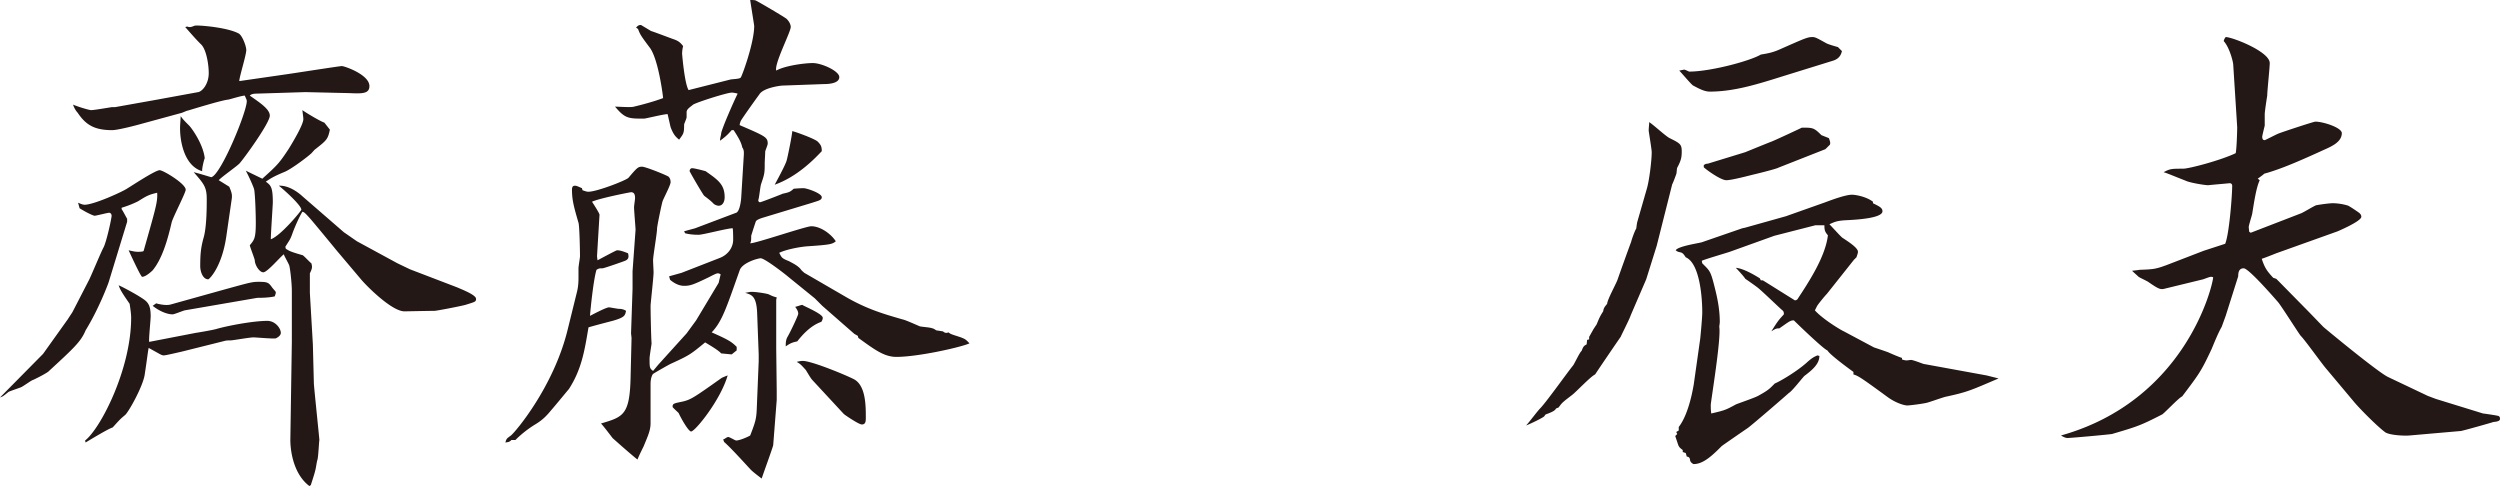
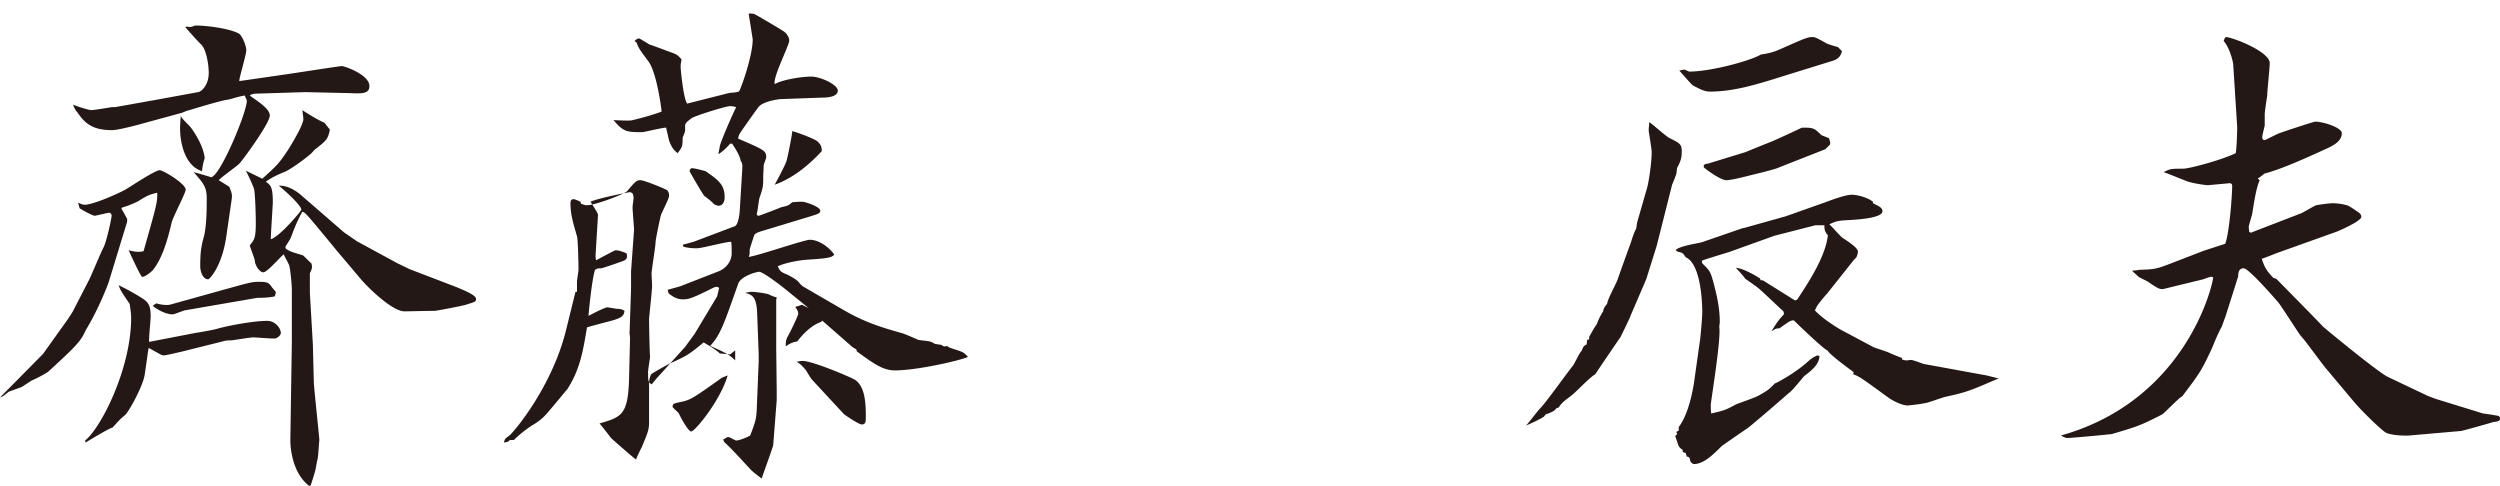
<svg xmlns="http://www.w3.org/2000/svg" id="_イヤー_2" viewBox="0 0 149.83 29.13">
  <defs>
    <style>.cls-1{fill:#231815}</style>
  </defs>
  <g id="_字">
-     <path class="cls-1" d="m2.58 21.21 1.5-2.1c.03-.06.24-.36.27-.42l.99-1.92c.15-.3.72-1.68.87-1.95.18-.36.48-1.74.48-1.89 0-.09-.06-.18-.15-.18s-.78.18-.87.18c-.06 0-.42-.15-.9-.45l-.09-.33c.15.06.27.12.39.12.57 0 2.34-.81 2.58-.99.21-.12 1.65-1.08 1.92-1.08.21 0 1.56.81 1.56 1.17 0 .18-.75 1.62-.84 1.95-.24 1.05-.57 2.19-1.14 2.88-.09.09-.42.39-.63.39-.09 0-.81-1.59-.81-1.59.27.06.39.09.57.09.03 0 .33 0 .33-.06.75-2.64.84-2.94.81-3.48-.48.12-.57.15-1.14.51-.36.18-.69.3-.99.39v.09c.06.06.27.48.33.57v.18l-1.11 3.63c-.03.09-.57 1.56-1.38 2.88-.27.66-.69 1.05-2.19 2.43-.06.09-.69.42-.96.54-.12.03-.63.42-.75.45-.24.09-.69.24-.72.27-.3.24-.33.27-.51.33l2.58-2.61ZM9.42 5.97l2.46-.45c.21-.03.63-.45.63-1.14 0-.54-.15-1.41-.45-1.71-.24-.24-.33-.33-.96-1.05l.12-.03c.15.06.24.03.39-.03.06-.03.15-.03.18-.03.48 0 1.92.15 2.52.48.21.12.45.75.45.99 0 .3-.42 1.62-.42 1.86l2.7-.39c.45-.06 3.3-.51 3.45-.51s1.65.51 1.65 1.2c0 .48-.48.45-1.23.42l-2.61-.06-2.88.09c-.24 0-.36.03-.45.12.6.42 1.2.81 1.2 1.2 0 .45-1.62 2.67-1.83 2.88-.18.18-1.08.81-1.23.99l.63.39c.15.36.18.48.15.72l-.33 2.28c-.27 1.83-1.02 2.55-1.08 2.55-.33 0-.48-.48-.48-.78 0-.69.03-1.11.21-1.74.18-.66.18-1.83.18-2.28 0-.72-.15-.9-.78-1.62.27.06.84.24 1.05.3.57-.12 2.13-3.9 2.13-4.56 0-.09-.06-.18-.12-.33-.18 0-.84.21-.99.24-.39.03-2.22.6-2.43.66-.06 0-.36.15-.42.15l-2.31.63c-.42.12-1.47.39-1.8.39-1.08 0-1.59-.33-2.07-1.05-.12-.12-.24-.36-.27-.48.27.12.96.33 1.08.33.21 0 1.2-.18 1.26-.18h.18l2.52-.45ZM5.1 26.4c.93-.72 2.76-4.29 2.76-7.35 0-.27-.06-.63-.09-.84-.54-.78-.57-.87-.66-1.11.18.06 1.53.78 1.68.99.21.21.24.54.24.87 0 .24-.12 1.32-.09 1.53l2.79-.54c.21-.03 1.08-.18 1.26-.24.75-.21 2.22-.48 3.03-.48.48 0 .81.45.81.72 0 .09-.06.21-.3.33-.21.03-1.17-.06-1.35-.06-.21 0-1.23.18-1.35.18-.09 0-.27 0-.36.03l-2.52.63c-.39.09-1.02.24-1.14.24s-.3-.12-.36-.15l-.54-.3c-.06.3-.06.42-.24 1.62-.12.72-.96 2.22-1.17 2.4-.36.3-.39.36-.75.75-.24.06-1.47.81-1.62.9l-.03-.12Zm4.26-8.22c.21.06.63.15.9.06l3.12-.87c1.53-.42 1.71-.48 2.1-.48.51 0 .6.03.78.27.12.18.27.3.27.36 0 .09-.06.21-.06.24-.24.06-.6.09-1.05.09l-4.35.75c-.12.03-.63.24-.72.24-.33 0-.78-.18-1.2-.51l.21-.15Zm1.47-11.22c.12.18.24.3.51.57.15.15.84 1.11.93 1.95-.06.15-.18.66-.15.78-1.14-.33-1.38-1.98-1.32-2.82l.03-.48Zm4.89 3.75c.9-.81 1.02-.93 1.59-1.8.24-.39.87-1.44.87-1.77 0-.09-.03-.3-.06-.54.21.15 1.05.66 1.32.75l.33.42c-.12.57-.18.63-.87 1.17-.06.03-.24.27-.3.3-.12.12-1.17.93-1.59 1.08-.57.24-.78.36-1.08.57.3.21.42.33.42 1.23 0 .18-.12 1.86-.12 2.22.6-.21 1.83-1.71 1.83-1.77 0-.27-1.08-1.23-1.35-1.44.51-.03 1.05.3 1.41.63l2.49 2.16.78.54 2.43 1.32.75.36 2.82 1.08c.27.12 1.14.45 1.14.69 0 .18-.06.18-.63.36-.33.09-1.74.36-1.86.36-.3 0-1.71.03-1.8.03-.75 0-2.22-1.47-2.58-1.89l-1.47-1.74c-.27-.33-1.38-1.68-1.62-1.95-.3-.33-.33-.36-.45-.39-.21.36-.42.84-.57 1.23-.15.45-.21.48-.45.87l.03.12c.24.15.3.18 1.02.39.12.09.42.42.51.48.06.21.06.3-.09.6v1.17l.18 3.09.06 2.34c0 .15.33 3.3.33 3.39-.03.18-.06 1.02-.12 1.2-.03.06-.09.51-.12.6-.06.27-.24.78-.27.9l-.09.06c-.99-.75-1.14-2.19-1.14-2.76l.09-5.88v-3.06c0-.42-.09-1.26-.15-1.5-.03-.12-.3-.57-.33-.69-.21.15-.99 1.08-1.23 1.08s-.51-.45-.51-.72c-.03-.15-.27-.75-.3-.9.27-.33.36-.42.36-1.35 0-.42-.03-1.53-.09-1.95 0-.12-.36-.9-.51-1.17l.99.48ZM34.58 17.49c.06-.24.09-.51.09-.81v-.6c0-.12.09-.63.09-.72 0-.36-.03-1.83-.09-2.01-.27-.93-.39-1.35-.39-1.98 0-.18.06-.24.18-.24.06 0 .09 0 .42.15l.03.12c.18.06.24.09.36.09.51 0 2.28-.69 2.4-.84.51-.6.57-.66.81-.66.21 0 1.47.51 1.59.6.09.09.12.21.12.33 0 .18-.42.96-.48 1.14-.06.18-.33 1.5-.33 1.62 0 .3-.24 1.65-.24 1.92 0 .12.03.63.03.72 0 .3-.18 1.86-.18 2.01 0 .39.03 1.89.06 2.25 0 .06-.12.75-.12.9 0 .54 0 .6.21.75l.3-.36 1.71-1.89.57-.78 1.35-2.25.12-.51c-.06-.03-.09-.06-.18-.06s-.42.18-.54.24c-.93.45-1.11.51-1.47.51s-.66-.21-.84-.36l-.06-.21.75-.21 2.31-.9c.45-.18.78-.6.78-1.08 0-.09 0-.57-.03-.69-.33 0-1.77.39-2.04.39-.33 0-.57-.03-.81-.09l-.06-.12.66-.18 2.46-.93c.18-.06.27-.54.3-.87l.15-2.46c.03-.39 0-.45-.09-.6-.06-.33-.3-.69-.51-1.02h-.12c-.24.27-.33.36-.69.63-.03-.06.06-.36.06-.42 0-.21.75-1.92.99-2.4-.12-.03-.24-.06-.36-.06-.27 0-2.07.57-2.31.72-.18.15-.39.27-.39.45v.3c0 .09-.15.39-.15.45 0 .51-.03.54-.3.9-.18-.15-.33-.27-.51-.75-.03-.12-.15-.66-.18-.78-.24 0-1.32.27-1.41.27-.93 0-1.14 0-1.74-.72.18 0 .99.06 1.14 0 .51-.12 1.17-.3 1.74-.51 0-.09-.27-2.28-.78-3-.54-.72-.6-.81-.72-1.14l-.12-.09c.15-.15.18-.15.3-.15l.6.36c.21.06 1.14.42 1.32.48.36.12.45.24.6.42-.03.12-.06.3-.06.45 0 .06.15 1.83.39 2.19l2.49-.63c.09-.03.57-.03.63-.12.06-.03.81-2.07.81-3.09 0-.06-.21-1.32-.24-1.56.09 0 .27 0 .33.03.09.03 1.83 1.05 1.86 1.11.18.18.24.36.24.48 0 .3-.99 2.19-.87 2.61.54-.3 1.71-.45 2.19-.45.54 0 1.59.48 1.59.84 0 .39-.66.42-.93.42l-2.49.09c-.06 0-1.14.12-1.38.54-.18.24-1.08 1.5-1.11 1.59-.03.09-.06.15-.06.24 1.53.66 1.68.72 1.68 1.11 0 .09-.15.42-.15.48 0 .12-.03.57-.03.69 0 .54 0 .63-.21 1.23-.06.15-.12.87-.18.99.03.09.03.12.12.12.06 0 1.29-.48 1.35-.51.39-.09.42-.09.66-.3.39-.03.45-.03.6-.03.18 0 1.08.3 1.08.54 0 .18-.21.21-.57.33l-2.97.9c-.09.03-.39.12-.42.24-.06.18-.18.54-.27.84 0 .24 0 .33-.06.45.27.03 3.33-1.02 3.66-1.02.57 0 1.2.48 1.47.9-.21.18-.36.21-1.68.3-.45.03-1.26.18-1.71.39.15.3.15.33.6.51.09.06.51.24.69.48.06.09.15.15.21.21l2.43 1.41c1.23.72 2.19 1.02 3.45 1.38.18.03.9.36 1.05.42.12.03.63.06.75.12.06 0 .18.09.24.12l.39.06c.12.09.18.12.33.06.15.12.21.12.75.3.21.09.27.09.51.36-.54.24-3.09.81-4.38.81-.72 0-1.29-.42-2.28-1.14l-.03-.12-.21-.12-1.92-1.68-.45-.45-1.59-1.29c-.21-.18-1.41-1.11-1.65-1.11-.18 0-1.11.27-1.26.72-.81 2.28-1.05 3.06-1.68 3.72 1.02.45 1.2.57 1.5.87V21l-.3.24-.63-.06c-.15-.18-.66-.48-.96-.66-.87.72-.96.78-2.01 1.26-.15.06-1.08.6-1.11.63-.06.06-.15.27-.15.6v2.34c0 .45-.15.75-.42 1.41-.06.12-.33.66-.36.78-.15-.09-1.44-1.23-1.5-1.29-.09-.12-.57-.75-.69-.87 1.32-.39 1.71-.51 1.77-2.67l.06-2.46-.03-.27.09-2.67v-1.05l.18-2.49c0-.12-.09-1.14-.09-1.35 0-.09.06-.48.06-.54 0-.18-.03-.36-.24-.36-.06 0-1.89.36-2.34.57.06.09.45.69.45.78l-.15 2.49.03.24c.12-.06 1.11-.6 1.17-.6.18 0 .36.06.66.18.06.24.03.36-.18.45-.15.06-1.26.45-1.35.45-.18 0-.21 0-.36.09-.18.57-.36 2.34-.39 2.76.18-.09.96-.51 1.14-.51.06 0 .51.09.6.09q.24 0 .42.12c-.06.27-.06.39-.81.6-.24.06-1.26.33-1.44.39-.24 1.44-.42 2.52-1.17 3.69-.03.03-.84 1.02-1.08 1.29-.27.33-.51.57-.9.81-.45.27-.87.6-1.23.96h-.24c-.09.09-.12.12-.36.15.06-.24.09-.24.33-.42.27-.21 2.55-2.91 3.39-6.3l.57-2.31Zm6.84 8.37c-.15 0-.57-.72-.75-1.11-.06-.06-.36-.33-.36-.36 0-.21.06-.21.63-.33.48-.12.66-.24 2.31-1.41.06-.03.27-.12.36-.15-.42 1.47-1.95 3.36-2.19 3.36Zm2.01-14.04c0 .27-.12.51-.36.51-.09 0-.24-.06-.3-.12-.15-.15-.18-.18-.57-.48-.12-.15-.75-1.23-.87-1.47 0-.09.06-.18.15-.18.12 0 .6.12.81.18.72.51 1.14.78 1.14 1.56Zm.03 14.46s.12-.09.18-.09c.09 0 .42.21.48.21.21 0 .69-.21.84-.3.33-.84.36-1.02.39-1.5l.12-2.94v-.42l-.09-2.4c-.03-1.11-.33-1.17-.72-1.29.18-.03.27-.06.39-.06.24 0 .87.09 1.02.15q.3.15.48.18l-.03.15v2.91l.03 2.52v.57l-.21 2.7c0 .09-.63 1.8-.69 2.01-.12-.09-.6-.45-.69-.57-.12-.12-1.14-1.26-1.56-1.62l-.06-.15.12-.06ZM47.15 9.6c.06-.21.33-1.53.33-1.74.09 0 1.35.45 1.53.63.21.21.24.33.24.57-.45.48-1.47 1.53-2.82 2.01.06-.12.66-1.2.72-1.47Zm.03 10.62c.18-.3.66-1.32.66-1.41 0-.15-.06-.24-.18-.42.24-.06.27-.09.42-.12.12.09 1.23.54 1.23.78 0 .09-.06.21-.09.24-.69.24-1.2.87-1.44 1.17-.27.06-.39.09-.69.3 0-.18 0-.36.09-.54Zm1.5 2.55c-.09-.09-.33-.51-.39-.6-.3-.33-.33-.36-.54-.48.09-.03.24-.06.36-.06.54 0 2.64.87 3.09 1.11.69.39.69 1.59.69 2.28 0 .21 0 .42-.24.42-.18 0-1.02-.57-1.08-.63l-1.89-2.04ZM95.12 20.37l.12-.03v-.15l.27-.48.18-.27c.15-.36.18-.45.39-.78.03-.15.03-.21.24-.45 0-.24.57-1.26.63-1.47.09-.27.75-2.1.81-2.25.03-.15.24-.72.3-.78.03-.18.03-.24.06-.39l.57-1.98c.15-.48.3-1.71.3-2.22 0-.18-.18-1.23-.18-1.29 0-.18.03-.36.03-.51.21.12 1.02.87 1.23.96.6.3.72.36.72.78 0 .36-.03.54-.27.99-.03.06-.03.33-.06.39-.03.09-.21.57-.24.6l-.93 3.69-.63 2.01-.93 2.16c-.06.21-.57 1.2-.6 1.29-.03.03-1.5 2.19-1.53 2.25-.27.12-1.17 1.08-1.38 1.23-.54.42-.57.42-.81.75l-.15.06c-.06.12-.21.21-.63.36l-.09.12c-.15.12-.84.45-1.08.54.15-.15.69-.87.84-1.02.36-.36 1.68-2.22 1.98-2.58.09-.12.39-.78.51-.87.09-.24.12-.3.3-.39l.03-.27Zm5.4 5.64-.06-.12.15-.09v-.21c.63-.81.87-2.4.9-2.55l.39-2.76c.03-.3.12-1.26.12-1.56 0-.9-.15-2.94-.99-3.3-.12-.18-.18-.27-.33-.3q-.18-.03-.27-.12c.12-.24 1.35-.42 1.56-.48l2.43-.84.15-.03 2.46-.69 2.37-.84c.48-.18 1.23-.45 1.59-.45.24 0 .87.12 1.26.42v.09c.36.18.57.27.57.48 0 .42-1.56.51-2.22.54-.54.03-.69.12-.96.24.18.18.66.72.78.81.51.33.93.63.93.84 0 .09-.06.24-.09.33l-.15.15-1.62 2.04c-.12.12-.54.63-.6.75l-.12.24c.48.54 1.59 1.2 1.74 1.26l1.8.96s.72.24.87.3c.12.06.69.3.81.33v.09c.06.03.21.06.27.06s.24-.03.27-.03c.12 0 .66.21.75.24l3.78.69.72.18c-1.68.72-1.86.81-3.09 1.08-.21.03-1.08.36-1.26.39-.45.09-1.05.15-1.11.15-.24 0-.75-.18-1.2-.51-1.56-1.14-1.74-1.26-2.04-1.35v-.15c-.12-.09-1.38-.99-1.56-1.29-.21-.06-1.71-1.5-2.01-1.8-.21 0-.27.06-.87.48-.15 0-.21 0-.48.18.39-.63.45-.69.75-1.02 0-.12 0-.18-.12-.27-.24-.21-1.23-1.17-1.47-1.35-.24-.18-.54-.39-.72-.51-.09-.15-.48-.57-.57-.66.39.03.96.33 1.44.63l.06.12h.12l1.92 1.2c.06 0 .12-.03.15-.06.69-1.05 1.68-2.55 1.83-3.84-.18-.21-.21-.3-.21-.6h-.54l-2.46.63-2.67.96c-.27.09-1.5.45-1.68.54l.03.15c.42.42.48.45.66 1.11.18.69.39 1.5.39 2.4 0 .09-.03.24-.03.3.12.72-.51 4.47-.51 4.68 0 .18 0 .33.03.51.78-.18.87-.21 1.47-.54.21-.09 1.2-.42 1.38-.54.6-.33.66-.42.96-.72.12-.03 1.17-.6 1.89-1.23.33-.3.45-.36.66-.45l.12.03c0 .48-.42.84-.9 1.2-.15.15-.75.93-.93 1.02-.09.09-2.1 1.83-2.46 2.1-.18.12-1.44.99-1.56 1.08-.51.51-1.11 1.11-1.71 1.08l-.12-.09-.06-.09c-.03-.21-.06-.24-.21-.27l-.06-.21-.18-.06v-.12c-.12-.09-.21-.15-.27-.3l-.18-.54.12-.12Zm9.87-22.95c-.06.3-.24.48-.51.57l-3 .93c-1.53.48-2.94.93-4.41.93-.3 0-.6-.15-.99-.36-.09-.03-.69-.75-.84-.9l.3-.06c.12.03.27.12.3.12 1.26 0 3.63-.63 4.29-1.02.33-.06.63-.09 1.11-.3 1.5-.66 1.68-.75 1.98-.75.18 0 .27.06.87.39.15.06.33.12.66.21l.24.24Zm-8.28 6.84a.34.34 0 0 1 .24-.09l2.25-.69s1.32-.54 1.56-.63c.24-.09 1.71-.78 1.83-.84.66 0 .72 0 1.17.45l.45.18c.09.24.09.3.06.39l-.27.27-2.82 1.11c-.09.06-1.02.3-1.53.42-.48.12-1.29.33-1.59.33-.36 0-1.32-.72-1.35-.78V9.9ZM129.7 17.31c-.24.06-.39-.03-.96-.42-.09-.06-.48-.24-.57-.3-.09-.09-.3-.27-.39-.36.18-.03.3-.03.45-.06.81-.03.96-.03 1.74-.33l2.1-.81 1.29-.42c.24-.57.42-2.88.42-3.48 0-.09-.06-.15-.15-.15-.3.03-1.02.09-1.29.12-.21 0-1.11-.15-1.35-.27-.99-.39-1.11-.45-1.32-.51.39-.21.48-.21 1.17-.21.36 0 2.28-.51 3.15-.93.06-.27.09-1.35.09-1.56l-.24-3.78c-.03-.24-.24-1.02-.57-1.38.03-.09.03-.12.12-.24.39 0 2.64.87 2.64 1.56 0 .3-.15 1.65-.15 1.95-.03.18-.15.96-.15 1.11v.69s-.15.6-.15.66c0 .12.03.21.15.21.03 0 .66-.33.81-.39.21-.09 2.13-.72 2.22-.72.48 0 1.59.36 1.59.69 0 .51-.57.78-1.05.99-1.44.66-2.61 1.17-3.6 1.44-.09.09-.27.21-.39.3l.12.09c-.21.45-.33 1.26-.45 2.01-.03.15-.21.69-.21.81l.03.27.09.06 3.03-1.17c.15-.06.78-.45.9-.48.15-.03.75-.12.99-.12.3 0 .66.06.93.15.15.09.21.12.6.39.09.06.18.15.18.27 0 .27-1.35.84-1.41.87l-3.69 1.32c-.15.06-.75.3-.87.33.18.54.3.72.69 1.14l.18.06.15.15 1.83 1.86.84.87c.06.06 3.21 2.67 3.87 3l2.4 1.14.48.18 2.82.87c.24.03.84.12.93.15.06.03.09.09.09.15 0 .12-.06.18-.39.21-.18.06-1.77.51-1.95.54l-3.09.27c-.39.03-1.26-.03-1.47-.21-.45-.33-1.56-1.44-1.92-1.89l-1.56-1.86c-.27-.3-1.29-1.74-1.56-2.01-.09-.09-1.11-1.71-1.35-2.01-.21-.24-1.77-2.04-2.07-2.04s-.33.27-.33.48l-.75 2.37-.24.66c-.21.36-.45.96-.6 1.32-.63 1.35-.75 1.5-1.77 2.85-.18.06-1.08 1.02-1.2 1.08-1.29.66-1.47.72-3 1.17-.15.03-2.43.24-2.67.24-.12 0-.24-.06-.39-.15 7.47-2.1 9.09-8.97 9.12-9.48-.15-.06-.18-.03-.6.12l-2.34.57Z" />
+     <path class="cls-1" d="m2.58 21.21 1.5-2.1c.03-.06.24-.36.27-.42l.99-1.92c.15-.3.72-1.68.87-1.95.18-.36.48-1.74.48-1.89 0-.09-.06-.18-.15-.18s-.78.18-.87.18c-.06 0-.42-.15-.9-.45l-.09-.33c.15.06.27.12.39.12.57 0 2.34-.81 2.58-.99.21-.12 1.65-1.08 1.92-1.08.21 0 1.56.81 1.56 1.17 0 .18-.75 1.62-.84 1.95-.24 1.05-.57 2.19-1.14 2.88-.09.09-.42.39-.63.39-.09 0-.81-1.59-.81-1.59.27.06.39.09.57.09.03 0 .33 0 .33-.06.75-2.64.84-2.94.81-3.48-.48.12-.57.15-1.14.51-.36.18-.69.3-.99.39v.09c.06.06.27.48.33.57v.18l-1.11 3.63c-.03.09-.57 1.56-1.38 2.88-.27.66-.69 1.05-2.19 2.43-.06.09-.69.42-.96.54-.12.03-.63.42-.75.45-.24.09-.69.24-.72.27-.3.24-.33.27-.51.33l2.58-2.61ZM9.42 5.97l2.46-.45c.21-.03.63-.45.63-1.14 0-.54-.15-1.41-.45-1.71-.24-.24-.33-.33-.96-1.05l.12-.03c.15.06.24.03.39-.03.06-.03.15-.03.18-.03.48 0 1.92.15 2.52.48.21.12.45.75.45.99 0 .3-.42 1.62-.42 1.86l2.7-.39c.45-.06 3.3-.51 3.45-.51s1.65.51 1.65 1.2c0 .48-.48.45-1.23.42l-2.61-.06-2.88.09c-.24 0-.36.03-.45.12.6.42 1.2.81 1.2 1.2 0 .45-1.62 2.67-1.83 2.88-.18.18-1.08.81-1.23.99l.63.39c.15.36.18.48.15.72l-.33 2.28c-.27 1.83-1.02 2.55-1.08 2.55-.33 0-.48-.48-.48-.78 0-.69.03-1.11.21-1.74.18-.66.18-1.83.18-2.28 0-.72-.15-.9-.78-1.62.27.06.84.24 1.05.3.57-.12 2.13-3.9 2.13-4.56 0-.09-.06-.18-.12-.33-.18 0-.84.21-.99.24-.39.03-2.22.6-2.43.66-.06 0-.36.15-.42.15l-2.31.63c-.42.12-1.47.39-1.8.39-1.08 0-1.59-.33-2.07-1.05-.12-.12-.24-.36-.27-.48.27.12.96.33 1.08.33.21 0 1.2-.18 1.26-.18h.18l2.52-.45ZM5.1 26.4c.93-.72 2.76-4.29 2.76-7.35 0-.27-.06-.63-.09-.84-.54-.78-.57-.87-.66-1.11.18.06 1.53.78 1.68.99.21.21.24.54.24.87 0 .24-.12 1.32-.09 1.53l2.79-.54c.21-.03 1.08-.18 1.26-.24.75-.21 2.22-.48 3.03-.48.48 0 .81.45.81.72 0 .09-.06.21-.3.33-.21.03-1.17-.06-1.35-.06-.21 0-1.23.18-1.35.18-.09 0-.27 0-.36.03l-2.52.63c-.39.09-1.02.24-1.14.24s-.3-.12-.36-.15l-.54-.3c-.06.3-.06.42-.24 1.62-.12.72-.96 2.22-1.17 2.4-.36.3-.39.36-.75.75-.24.06-1.47.81-1.62.9l-.03-.12Zm4.26-8.22c.21.06.63.15.9.06l3.12-.87c1.53-.42 1.71-.48 2.1-.48.51 0 .6.03.78.27.12.18.27.3.27.36 0 .09-.06.21-.06.24-.24.06-.6.09-1.05.09l-4.35.75c-.12.03-.63.24-.72.24-.33 0-.78-.18-1.2-.51l.21-.15Zm1.47-11.22c.12.18.24.3.51.57.15.15.84 1.11.93 1.95-.06.15-.18.66-.15.78-1.14-.33-1.38-1.98-1.32-2.82l.03-.48Zm4.89 3.75c.9-.81 1.02-.93 1.59-1.8.24-.39.87-1.44.87-1.77 0-.09-.03-.3-.06-.54.21.15 1.05.66 1.32.75l.33.42c-.12.57-.18.63-.87 1.17-.06.03-.24.27-.3.3-.12.12-1.17.93-1.59 1.08-.57.24-.78.36-1.08.57.3.21.42.33.42 1.23 0 .18-.12 1.86-.12 2.22.6-.21 1.83-1.71 1.83-1.77 0-.27-1.08-1.23-1.35-1.44.51-.03 1.05.3 1.41.63l2.49 2.16.78.54 2.43 1.32.75.36 2.82 1.08c.27.12 1.14.45 1.14.69 0 .18-.06.18-.63.36-.33.09-1.74.36-1.86.36-.3 0-1.71.03-1.8.03-.75 0-2.22-1.47-2.58-1.89l-1.47-1.74c-.27-.33-1.38-1.68-1.62-1.95-.3-.33-.33-.36-.45-.39-.21.36-.42.84-.57 1.23-.15.45-.21.48-.45.87l.03.12c.24.15.3.18 1.02.39.12.09.42.42.51.48.06.21.06.3-.09.6v1.17l.18 3.09.06 2.34c0 .15.33 3.3.33 3.39-.03.18-.06 1.02-.12 1.2-.03.06-.09.51-.12.6-.06.27-.24.78-.27.9l-.09.06c-.99-.75-1.14-2.19-1.14-2.76l.09-5.88v-3.06c0-.42-.09-1.26-.15-1.5-.03-.12-.3-.57-.33-.69-.21.15-.99 1.08-1.23 1.08s-.51-.45-.51-.72c-.03-.15-.27-.75-.3-.9.27-.33.36-.42.36-1.35 0-.42-.03-1.53-.09-1.95 0-.12-.36-.9-.51-1.17l.99.48ZM34.58 17.49v-.6c0-.12.09-.63.09-.72 0-.36-.03-1.83-.09-2.01-.27-.93-.39-1.35-.39-1.98 0-.18.06-.24.18-.24.06 0 .09 0 .42.15l.03.12c.18.06.24.09.36.09.51 0 2.28-.69 2.4-.84.51-.6.57-.66.81-.66.21 0 1.47.51 1.59.6.09.09.12.21.12.33 0 .18-.42.96-.48 1.14-.06.18-.33 1.5-.33 1.62 0 .3-.24 1.65-.24 1.92 0 .12.03.63.03.72 0 .3-.18 1.86-.18 2.01 0 .39.03 1.89.06 2.25 0 .06-.12.75-.12.9 0 .54 0 .6.21.75l.3-.36 1.71-1.89.57-.78 1.35-2.25.12-.51c-.06-.03-.09-.06-.18-.06s-.42.18-.54.24c-.93.45-1.11.51-1.47.51s-.66-.21-.84-.36l-.06-.21.75-.21 2.31-.9c.45-.18.78-.6.78-1.08 0-.09 0-.57-.03-.69-.33 0-1.77.39-2.04.39-.33 0-.57-.03-.81-.09l-.06-.12.66-.18 2.46-.93c.18-.06.27-.54.3-.87l.15-2.46c.03-.39 0-.45-.09-.6-.06-.33-.3-.69-.51-1.02h-.12c-.24.27-.33.36-.69.63-.03-.06.06-.36.06-.42 0-.21.75-1.92.99-2.4-.12-.03-.24-.06-.36-.06-.27 0-2.07.57-2.31.72-.18.15-.39.27-.39.45v.3c0 .09-.15.39-.15.45 0 .51-.03.54-.3.9-.18-.15-.33-.27-.51-.75-.03-.12-.15-.66-.18-.78-.24 0-1.32.27-1.41.27-.93 0-1.14 0-1.74-.72.18 0 .99.06 1.14 0 .51-.12 1.17-.3 1.74-.51 0-.09-.27-2.28-.78-3-.54-.72-.6-.81-.72-1.14l-.12-.09c.15-.15.18-.15.3-.15l.6.36c.21.06 1.14.42 1.32.48.36.12.45.24.6.42-.03.12-.06.3-.06.45 0 .06.15 1.83.39 2.19l2.49-.63c.09-.03.57-.03.63-.12.06-.03.81-2.07.81-3.09 0-.06-.21-1.32-.24-1.56.09 0 .27 0 .33.03.09.03 1.83 1.05 1.86 1.11.18.18.24.36.24.48 0 .3-.99 2.19-.87 2.61.54-.3 1.71-.45 2.19-.45.54 0 1.59.48 1.59.84 0 .39-.66.42-.93.42l-2.49.09c-.06 0-1.14.12-1.38.54-.18.24-1.08 1.5-1.11 1.59-.03.09-.06.15-.06.24 1.53.66 1.68.72 1.68 1.11 0 .09-.15.42-.15.48 0 .12-.03.57-.03.69 0 .54 0 .63-.21 1.23-.06.15-.12.87-.18.99.03.09.03.12.12.12.06 0 1.29-.48 1.35-.51.39-.09.42-.09.66-.3.39-.03.45-.03.6-.03.18 0 1.08.3 1.08.54 0 .18-.21.21-.57.33l-2.97.9c-.09.03-.39.12-.42.24-.06.18-.18.54-.27.84 0 .24 0 .33-.06.45.27.03 3.33-1.02 3.66-1.02.57 0 1.2.48 1.47.9-.21.18-.36.21-1.68.3-.45.03-1.26.18-1.71.39.15.3.15.33.6.51.09.06.51.24.69.48.06.09.15.15.21.21l2.43 1.41c1.23.72 2.19 1.02 3.45 1.38.18.03.9.36 1.05.42.12.03.63.06.75.12.06 0 .18.09.24.12l.39.06c.12.09.18.12.33.06.15.12.21.12.75.3.21.09.27.09.51.36-.54.24-3.09.81-4.38.81-.72 0-1.29-.42-2.28-1.14l-.03-.12-.21-.12-1.92-1.68-.45-.45-1.59-1.29c-.21-.18-1.41-1.11-1.65-1.11-.18 0-1.11.27-1.26.72-.81 2.28-1.05 3.06-1.68 3.72 1.02.45 1.2.57 1.5.87V21l-.3.24-.63-.06c-.15-.18-.66-.48-.96-.66-.87.72-.96.78-2.01 1.26-.15.06-1.08.6-1.11.63-.06.06-.15.27-.15.6v2.34c0 .45-.15.75-.42 1.41-.06.12-.33.66-.36.78-.15-.09-1.44-1.23-1.5-1.29-.09-.12-.57-.75-.69-.87 1.32-.39 1.71-.51 1.77-2.67l.06-2.46-.03-.27.09-2.67v-1.05l.18-2.49c0-.12-.09-1.14-.09-1.35 0-.09.06-.48.06-.54 0-.18-.03-.36-.24-.36-.06 0-1.89.36-2.34.57.06.09.45.69.45.78l-.15 2.49.03.24c.12-.06 1.11-.6 1.17-.6.18 0 .36.06.66.18.06.24.03.36-.18.45-.15.06-1.26.45-1.35.45-.18 0-.21 0-.36.09-.18.57-.36 2.34-.39 2.76.18-.09.96-.51 1.14-.51.06 0 .51.09.6.09q.24 0 .42.12c-.06.27-.06.39-.81.6-.24.06-1.26.33-1.44.39-.24 1.44-.42 2.52-1.17 3.69-.03.03-.84 1.02-1.08 1.29-.27.33-.51.57-.9.81-.45.27-.87.6-1.23.96h-.24c-.09.09-.12.12-.36.15.06-.24.09-.24.33-.42.27-.21 2.55-2.91 3.39-6.3l.57-2.31Zm6.84 8.37c-.15 0-.57-.72-.75-1.11-.06-.06-.36-.33-.36-.36 0-.21.06-.21.63-.33.48-.12.66-.24 2.31-1.41.06-.03.27-.12.36-.15-.42 1.47-1.95 3.36-2.19 3.36Zm2.01-14.04c0 .27-.12.51-.36.51-.09 0-.24-.06-.3-.12-.15-.15-.18-.18-.57-.48-.12-.15-.75-1.23-.87-1.47 0-.09.06-.18.15-.18.12 0 .6.12.81.18.72.51 1.14.78 1.14 1.56Zm.03 14.46s.12-.09.18-.09c.09 0 .42.21.48.21.21 0 .69-.21.84-.3.33-.84.36-1.02.39-1.5l.12-2.94v-.42l-.09-2.4c-.03-1.11-.33-1.17-.72-1.29.18-.03.27-.06.39-.06.24 0 .87.09 1.02.15q.3.15.48.18l-.03.15v2.91l.03 2.52v.57l-.21 2.7c0 .09-.63 1.8-.69 2.01-.12-.09-.6-.45-.69-.57-.12-.12-1.14-1.26-1.56-1.62l-.06-.15.12-.06ZM47.15 9.6c.06-.21.33-1.53.33-1.74.09 0 1.35.45 1.53.63.21.21.24.33.24.57-.45.48-1.47 1.53-2.82 2.01.06-.12.66-1.2.72-1.47Zm.03 10.62c.18-.3.66-1.32.66-1.41 0-.15-.06-.24-.18-.42.24-.06.27-.09.42-.12.12.09 1.23.54 1.23.78 0 .09-.06.21-.09.24-.69.24-1.2.87-1.44 1.17-.27.06-.39.09-.69.3 0-.18 0-.36.09-.54Zm1.5 2.55c-.09-.09-.33-.51-.39-.6-.3-.33-.33-.36-.54-.48.09-.03.24-.06.36-.06.54 0 2.64.87 3.09 1.11.69.39.69 1.59.69 2.28 0 .21 0 .42-.24.42-.18 0-1.02-.57-1.08-.63l-1.89-2.04ZM95.12 20.37l.12-.03v-.15l.27-.48.18-.27c.15-.36.18-.45.39-.78.03-.15.03-.21.24-.45 0-.24.57-1.26.63-1.47.09-.27.75-2.1.81-2.25.03-.15.24-.72.3-.78.03-.18.03-.24.06-.39l.57-1.98c.15-.48.3-1.71.3-2.22 0-.18-.18-1.23-.18-1.29 0-.18.03-.36.03-.51.21.12 1.02.87 1.23.96.6.3.72.36.72.78 0 .36-.03.54-.27.99-.03.06-.03.33-.06.39-.03.09-.21.57-.24.6l-.93 3.69-.63 2.01-.93 2.16c-.06.21-.57 1.2-.6 1.29-.03.03-1.5 2.19-1.53 2.25-.27.12-1.17 1.08-1.38 1.23-.54.42-.57.42-.81.75l-.15.06c-.06.12-.21.21-.63.36l-.09.12c-.15.12-.84.45-1.08.54.15-.15.69-.87.84-1.02.36-.36 1.68-2.22 1.98-2.58.09-.12.39-.78.51-.87.09-.24.12-.3.3-.39l.03-.27Zm5.4 5.64-.06-.12.15-.09v-.21c.63-.81.87-2.4.9-2.55l.39-2.76c.03-.3.12-1.26.12-1.56 0-.9-.15-2.94-.99-3.3-.12-.18-.18-.27-.33-.3q-.18-.03-.27-.12c.12-.24 1.35-.42 1.56-.48l2.43-.84.15-.03 2.46-.69 2.37-.84c.48-.18 1.23-.45 1.59-.45.24 0 .87.12 1.26.42v.09c.36.18.57.27.57.48 0 .42-1.56.51-2.22.54-.54.03-.69.12-.96.24.18.18.66.72.78.81.51.33.93.63.93.84 0 .09-.06.24-.09.33l-.15.15-1.62 2.04c-.12.12-.54.63-.6.75l-.12.24c.48.54 1.59 1.2 1.74 1.26l1.8.96s.72.24.87.3c.12.06.69.3.81.33v.09c.06.03.21.06.27.06s.24-.03.27-.03c.12 0 .66.21.75.24l3.78.69.72.18c-1.68.72-1.86.81-3.09 1.08-.21.03-1.08.36-1.26.39-.45.09-1.05.15-1.11.15-.24 0-.75-.18-1.2-.51-1.56-1.14-1.74-1.26-2.04-1.35v-.15c-.12-.09-1.38-.99-1.56-1.29-.21-.06-1.71-1.5-2.01-1.8-.21 0-.27.06-.87.48-.15 0-.21 0-.48.18.39-.63.45-.69.75-1.02 0-.12 0-.18-.12-.27-.24-.21-1.23-1.17-1.47-1.35-.24-.18-.54-.39-.72-.51-.09-.15-.48-.57-.57-.66.39.03.96.33 1.44.63l.06.12h.12l1.92 1.2c.06 0 .12-.03.15-.06.69-1.05 1.68-2.55 1.83-3.84-.18-.21-.21-.3-.21-.6h-.54l-2.46.63-2.67.96c-.27.09-1.5.45-1.68.54l.03.15c.42.42.48.45.66 1.11.18.69.39 1.5.39 2.4 0 .09-.03.24-.03.3.12.72-.51 4.47-.51 4.68 0 .18 0 .33.03.51.78-.18.87-.21 1.47-.54.21-.09 1.2-.42 1.38-.54.6-.33.66-.42.96-.72.12-.03 1.17-.6 1.89-1.23.33-.3.45-.36.66-.45l.12.03c0 .48-.42.84-.9 1.2-.15.15-.75.93-.93 1.02-.09.09-2.1 1.83-2.46 2.1-.18.12-1.44.99-1.56 1.08-.51.51-1.11 1.11-1.71 1.08l-.12-.09-.06-.09c-.03-.21-.06-.24-.21-.27l-.06-.21-.18-.06v-.12c-.12-.09-.21-.15-.27-.3l-.18-.54.12-.12Zm9.87-22.95c-.06.3-.24.48-.51.57l-3 .93c-1.53.48-2.94.93-4.41.93-.3 0-.6-.15-.99-.36-.09-.03-.69-.75-.84-.9l.3-.06c.12.03.27.12.3.12 1.26 0 3.63-.63 4.29-1.02.33-.06.63-.09 1.11-.3 1.5-.66 1.68-.75 1.98-.75.18 0 .27.06.87.39.15.06.33.12.66.21l.24.24Zm-8.28 6.84a.34.34 0 0 1 .24-.09l2.25-.69s1.32-.54 1.56-.63c.24-.09 1.71-.78 1.83-.84.66 0 .72 0 1.17.45l.45.18c.09.24.09.3.06.39l-.27.27-2.82 1.11c-.09.06-1.02.3-1.53.42-.48.12-1.29.33-1.59.33-.36 0-1.32-.72-1.35-.78V9.9ZM129.7 17.31c-.24.06-.39-.03-.96-.42-.09-.06-.48-.24-.57-.3-.09-.09-.3-.27-.39-.36.18-.03.3-.03.45-.06.81-.03.96-.03 1.74-.33l2.1-.81 1.29-.42c.24-.57.42-2.88.42-3.48 0-.09-.06-.15-.15-.15-.3.03-1.02.09-1.29.12-.21 0-1.11-.15-1.35-.27-.99-.39-1.11-.45-1.32-.51.39-.21.48-.21 1.17-.21.36 0 2.28-.51 3.15-.93.06-.27.09-1.35.09-1.56l-.24-3.78c-.03-.24-.24-1.02-.57-1.38.03-.09.03-.12.12-.24.39 0 2.64.87 2.64 1.56 0 .3-.15 1.65-.15 1.95-.03.18-.15.96-.15 1.11v.69s-.15.6-.15.66c0 .12.03.21.15.21.03 0 .66-.33.81-.39.21-.09 2.13-.72 2.22-.72.48 0 1.59.36 1.59.69 0 .51-.57.78-1.05.99-1.44.66-2.61 1.17-3.6 1.44-.09.09-.27.21-.39.3l.12.09c-.21.45-.33 1.26-.45 2.01-.03.15-.21.69-.21.81l.03.27.09.06 3.03-1.17c.15-.06.78-.45.9-.48.15-.03.75-.12.99-.12.3 0 .66.06.93.15.15.09.21.12.6.39.09.06.18.15.18.27 0 .27-1.35.84-1.41.87l-3.69 1.32c-.15.06-.75.3-.87.33.18.54.3.72.69 1.14l.18.06.15.15 1.83 1.86.84.87c.06.06 3.21 2.67 3.87 3l2.4 1.14.48.18 2.82.87c.24.03.84.12.93.15.06.03.09.09.09.15 0 .12-.06.18-.39.21-.18.06-1.77.51-1.95.54l-3.09.27c-.39.03-1.26-.03-1.47-.21-.45-.33-1.56-1.44-1.92-1.89l-1.56-1.86c-.27-.3-1.29-1.74-1.56-2.01-.09-.09-1.11-1.71-1.35-2.01-.21-.24-1.77-2.04-2.07-2.04s-.33.27-.33.48l-.75 2.37-.24.66c-.21.36-.45.96-.6 1.32-.63 1.35-.75 1.5-1.77 2.85-.18.06-1.08 1.02-1.2 1.08-1.29.66-1.47.72-3 1.17-.15.03-2.43.24-2.67.24-.12 0-.24-.06-.39-.15 7.47-2.1 9.09-8.97 9.12-9.48-.15-.06-.18-.03-.6.12l-2.34.57Z" />
  </g>
</svg>